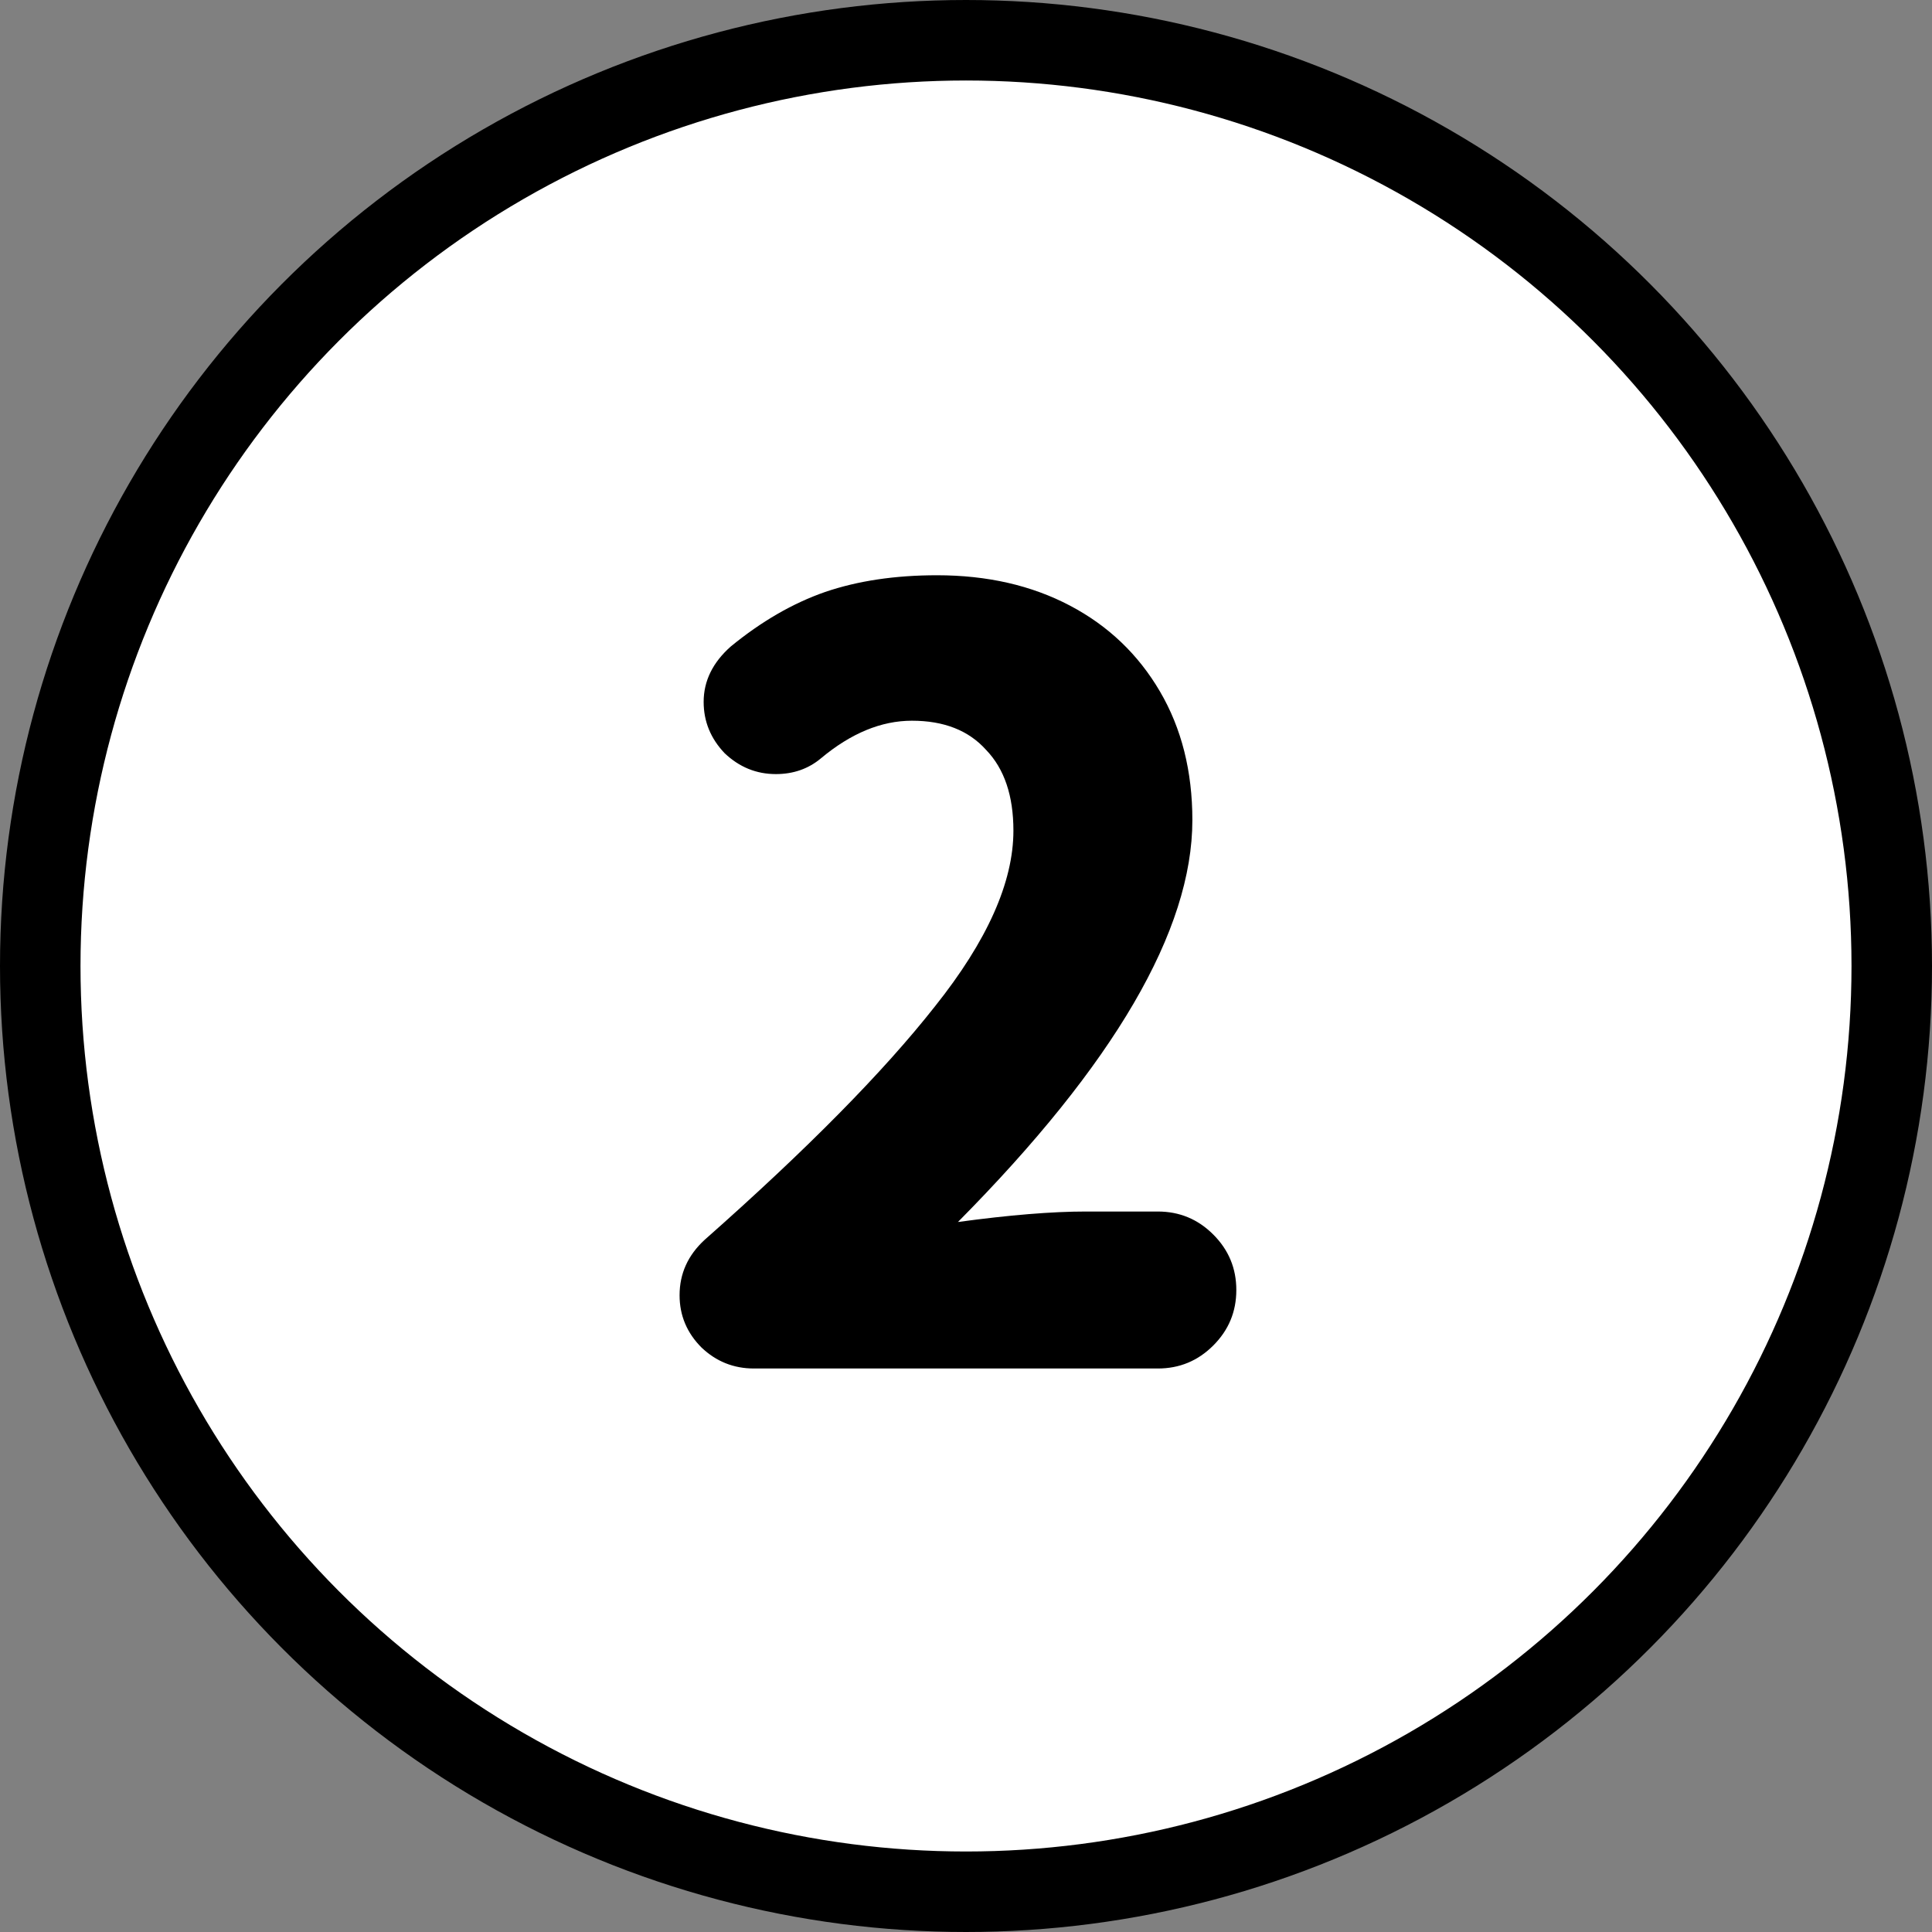
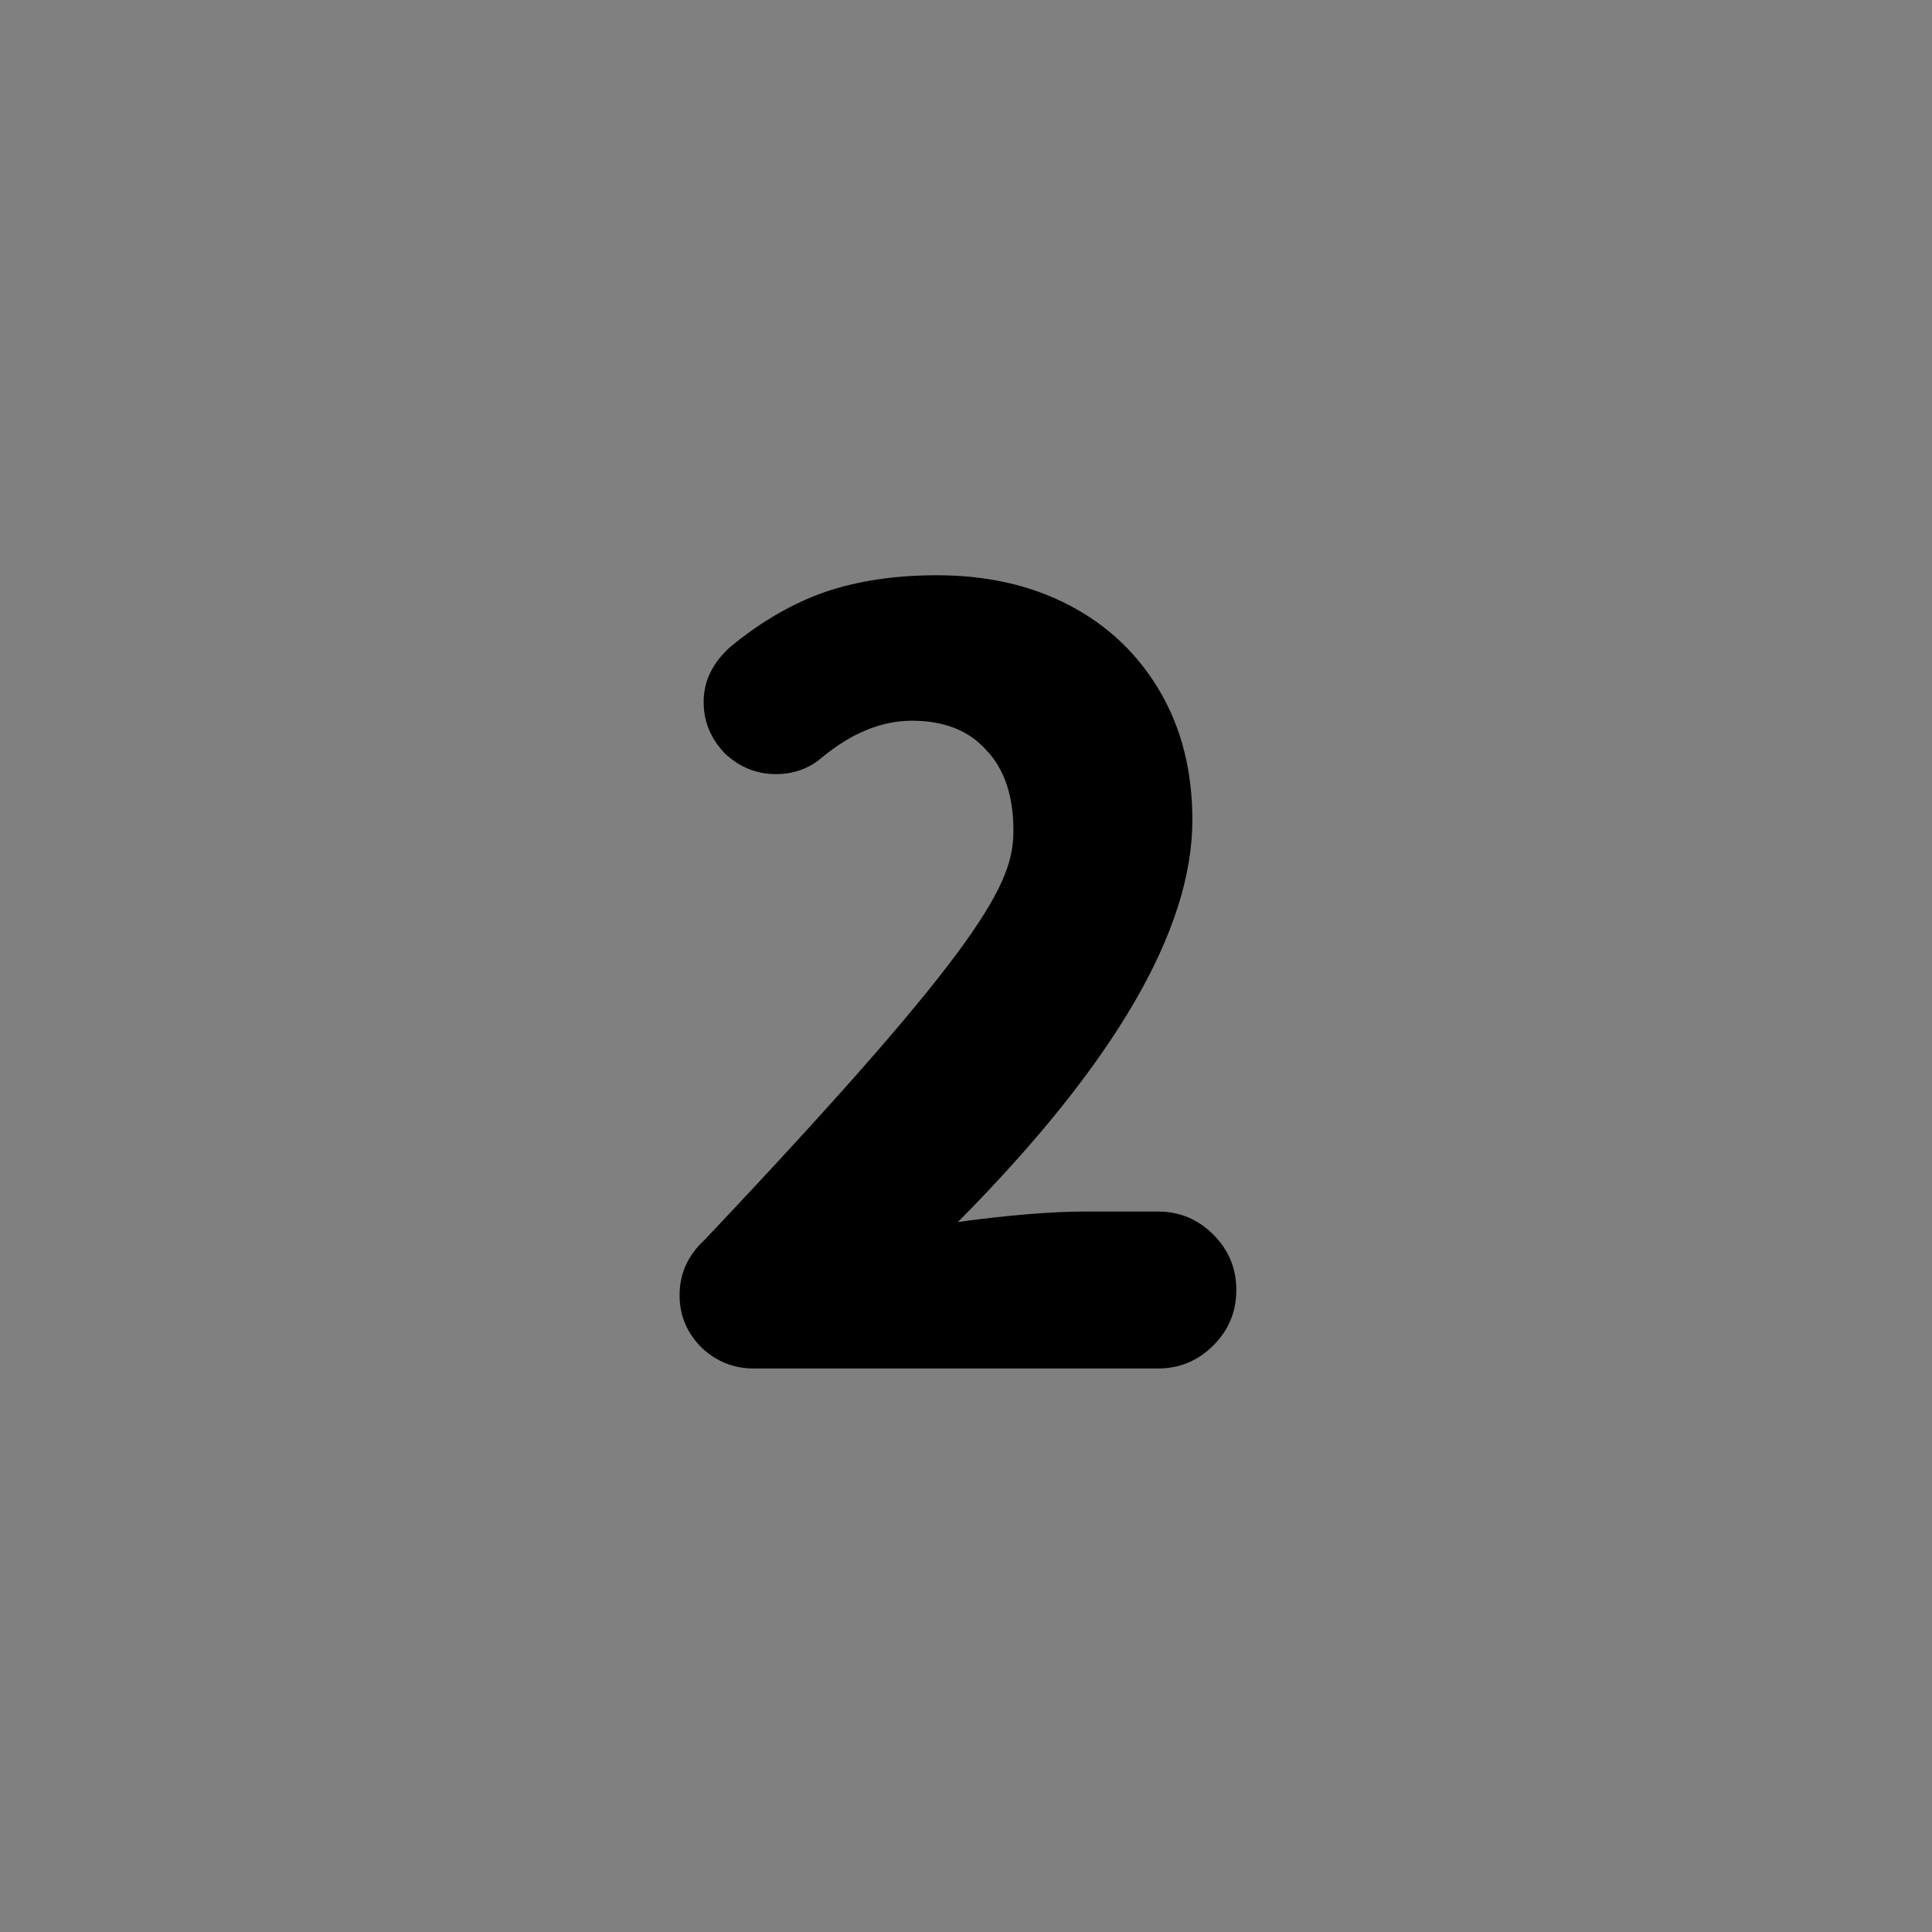
<svg xmlns="http://www.w3.org/2000/svg" width="24" height="24" viewBox="0 0 24 24" fill="none">
  <rect x="0" y="0" width="24" height="24" fill="#808080" stroke="none" />
-   <circle cx="12" cy="12" r="11.5" fill="white" stroke="black" />
-   <path d="M8.442 16.09C8.442 15.821 8.546 15.592 8.754 15.401C10.019 14.283 10.973 13.317 11.614 12.502C12.264 11.687 12.589 10.959 12.589 10.318C12.589 9.885 12.476 9.551 12.251 9.317C12.034 9.074 11.727 8.953 11.328 8.953C10.947 8.953 10.57 9.109 10.197 9.421C10.041 9.551 9.855 9.616 9.638 9.616C9.395 9.616 9.183 9.529 9.001 9.356C8.828 9.174 8.741 8.962 8.741 8.719C8.741 8.459 8.854 8.229 9.079 8.03C9.46 7.718 9.85 7.493 10.249 7.354C10.656 7.215 11.12 7.146 11.64 7.146C12.264 7.146 12.814 7.272 13.291 7.523C13.768 7.774 14.14 8.13 14.409 8.589C14.678 9.048 14.812 9.581 14.812 10.188C14.812 11.557 13.841 13.221 11.9 15.18C12.541 15.093 13.07 15.05 13.486 15.05H14.383C14.652 15.05 14.881 15.145 15.072 15.336C15.263 15.527 15.358 15.756 15.358 16.025C15.358 16.294 15.263 16.523 15.072 16.714C14.881 16.905 14.652 17 14.383 17H9.365C9.114 17 8.897 16.913 8.715 16.74C8.533 16.558 8.442 16.341 8.442 16.09Z" fill="black" />
+   <path d="M8.442 16.09C8.442 15.821 8.546 15.592 8.754 15.401C12.264 11.687 12.589 10.959 12.589 10.318C12.589 9.885 12.476 9.551 12.251 9.317C12.034 9.074 11.727 8.953 11.328 8.953C10.947 8.953 10.57 9.109 10.197 9.421C10.041 9.551 9.855 9.616 9.638 9.616C9.395 9.616 9.183 9.529 9.001 9.356C8.828 9.174 8.741 8.962 8.741 8.719C8.741 8.459 8.854 8.229 9.079 8.03C9.46 7.718 9.85 7.493 10.249 7.354C10.656 7.215 11.12 7.146 11.64 7.146C12.264 7.146 12.814 7.272 13.291 7.523C13.768 7.774 14.14 8.13 14.409 8.589C14.678 9.048 14.812 9.581 14.812 10.188C14.812 11.557 13.841 13.221 11.9 15.18C12.541 15.093 13.07 15.05 13.486 15.05H14.383C14.652 15.05 14.881 15.145 15.072 15.336C15.263 15.527 15.358 15.756 15.358 16.025C15.358 16.294 15.263 16.523 15.072 16.714C14.881 16.905 14.652 17 14.383 17H9.365C9.114 17 8.897 16.913 8.715 16.74C8.533 16.558 8.442 16.341 8.442 16.09Z" fill="black" />
</svg>